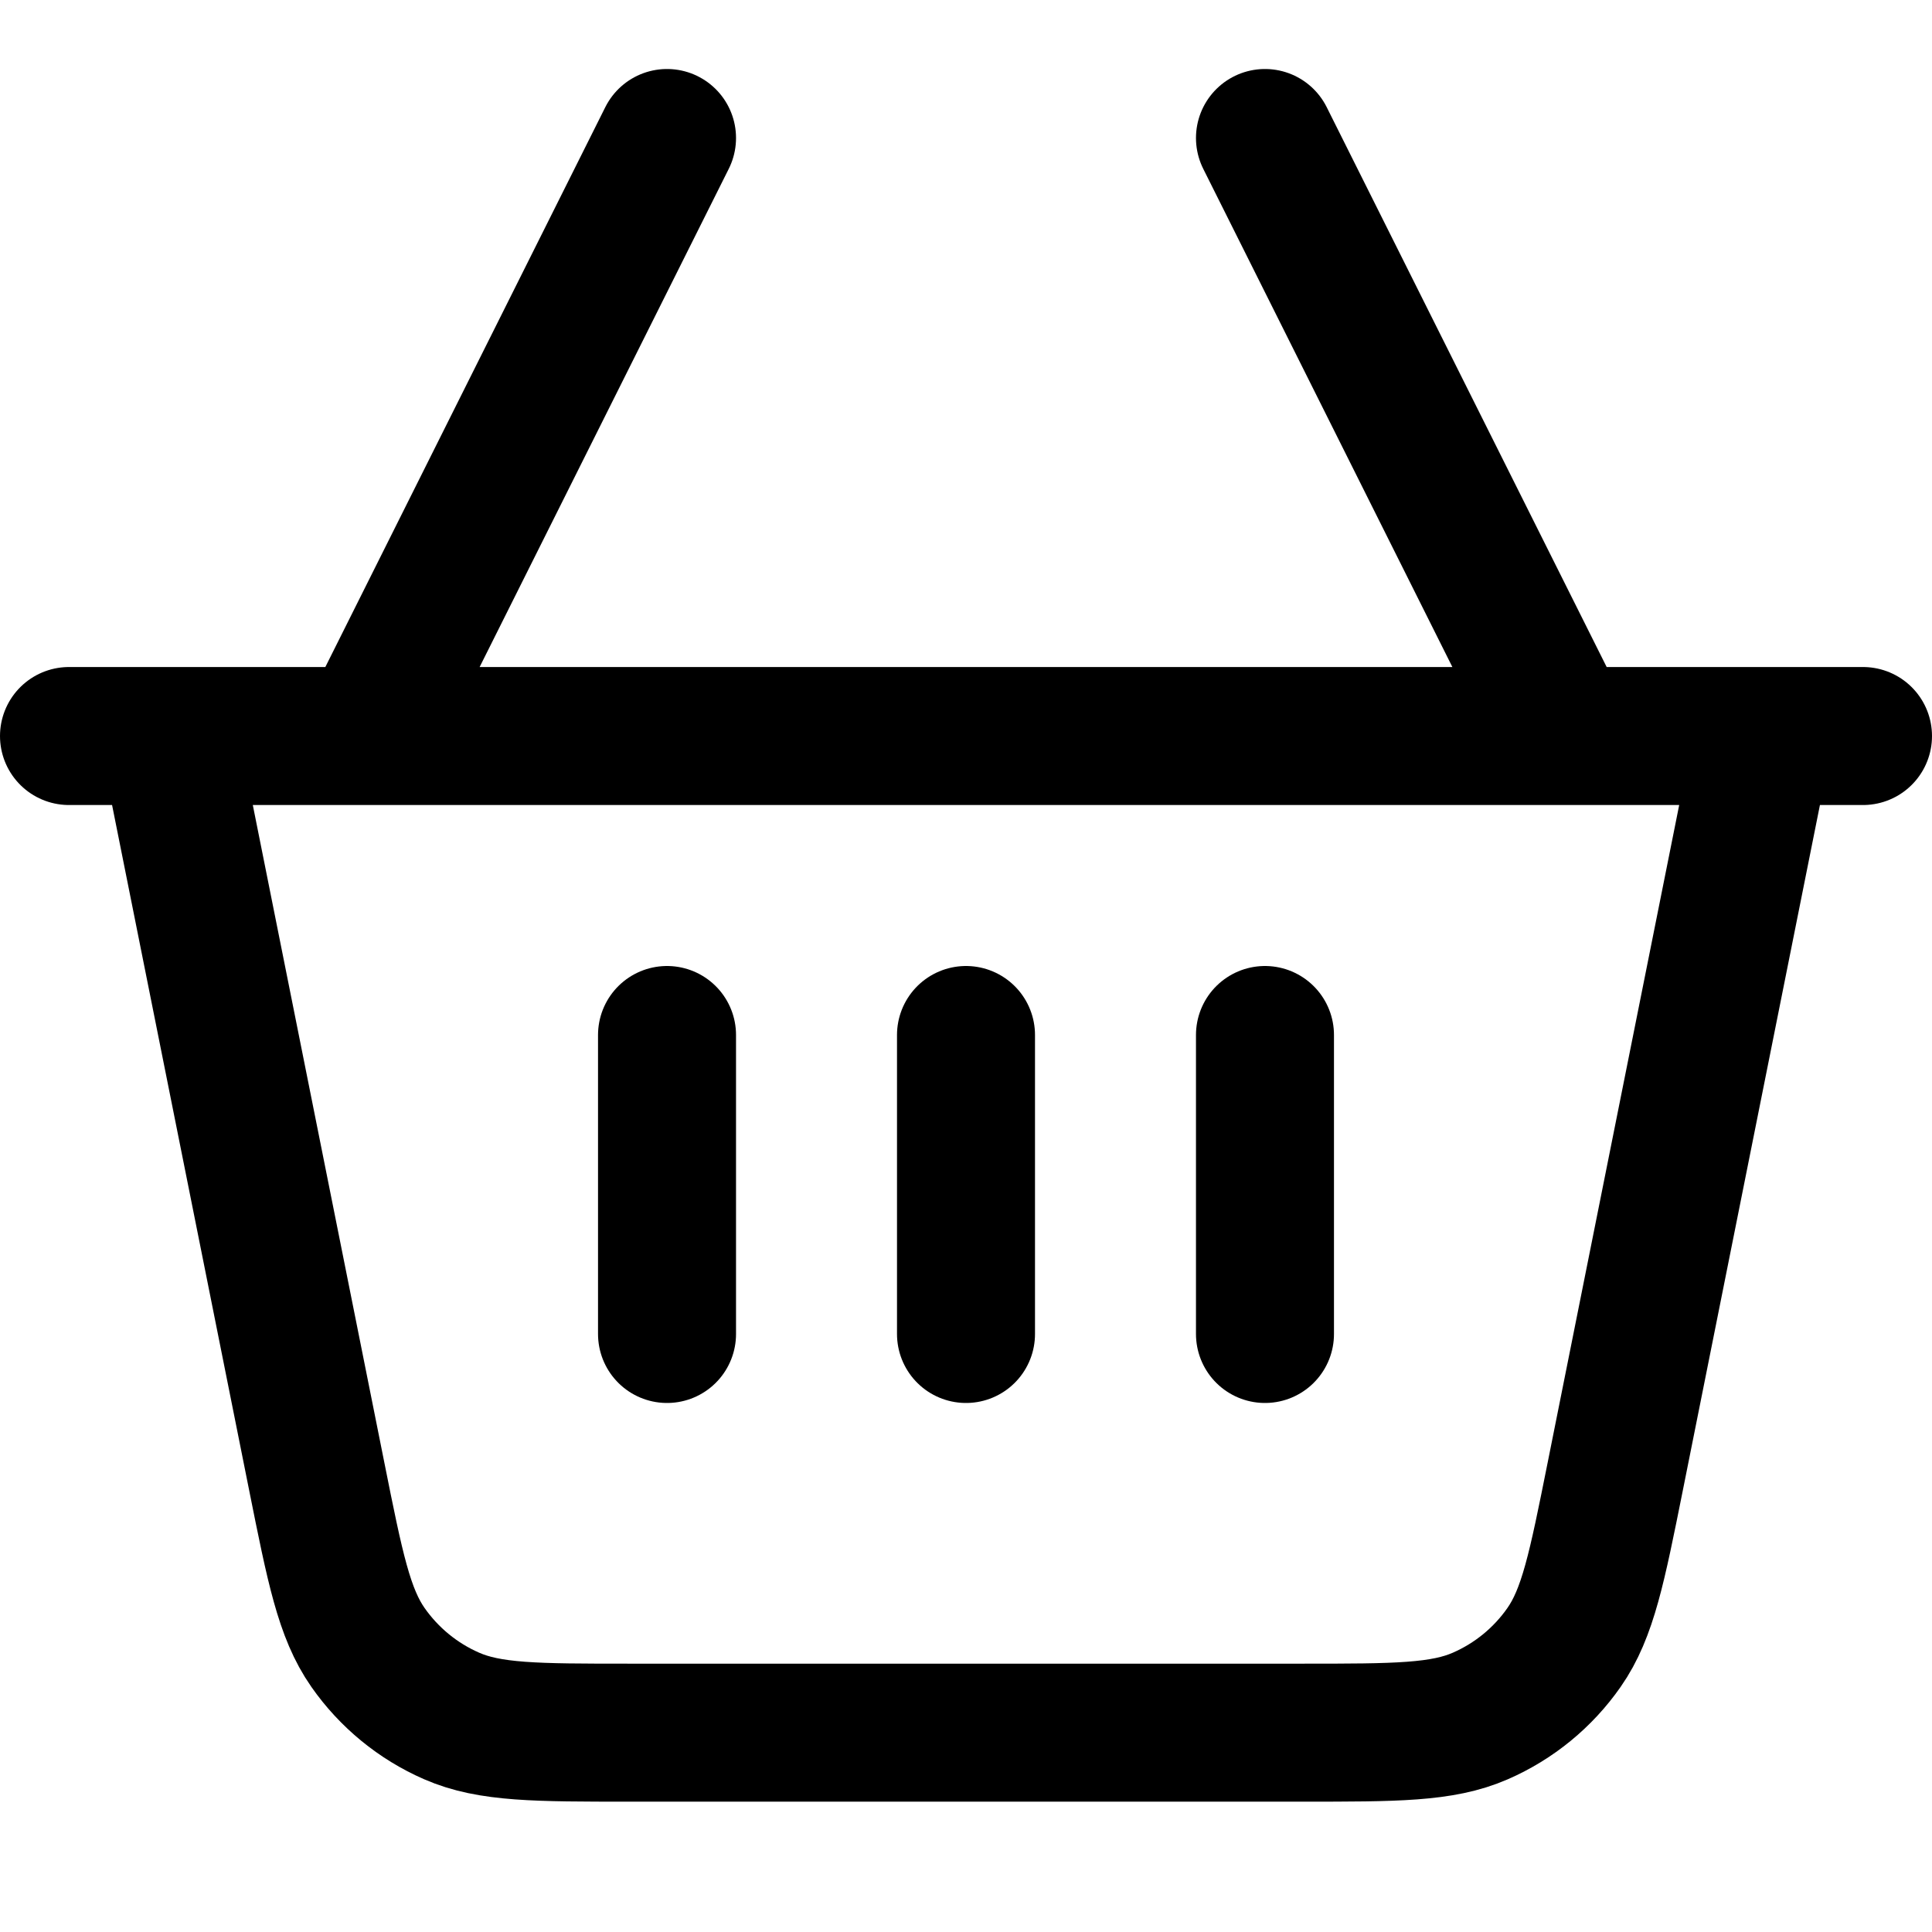
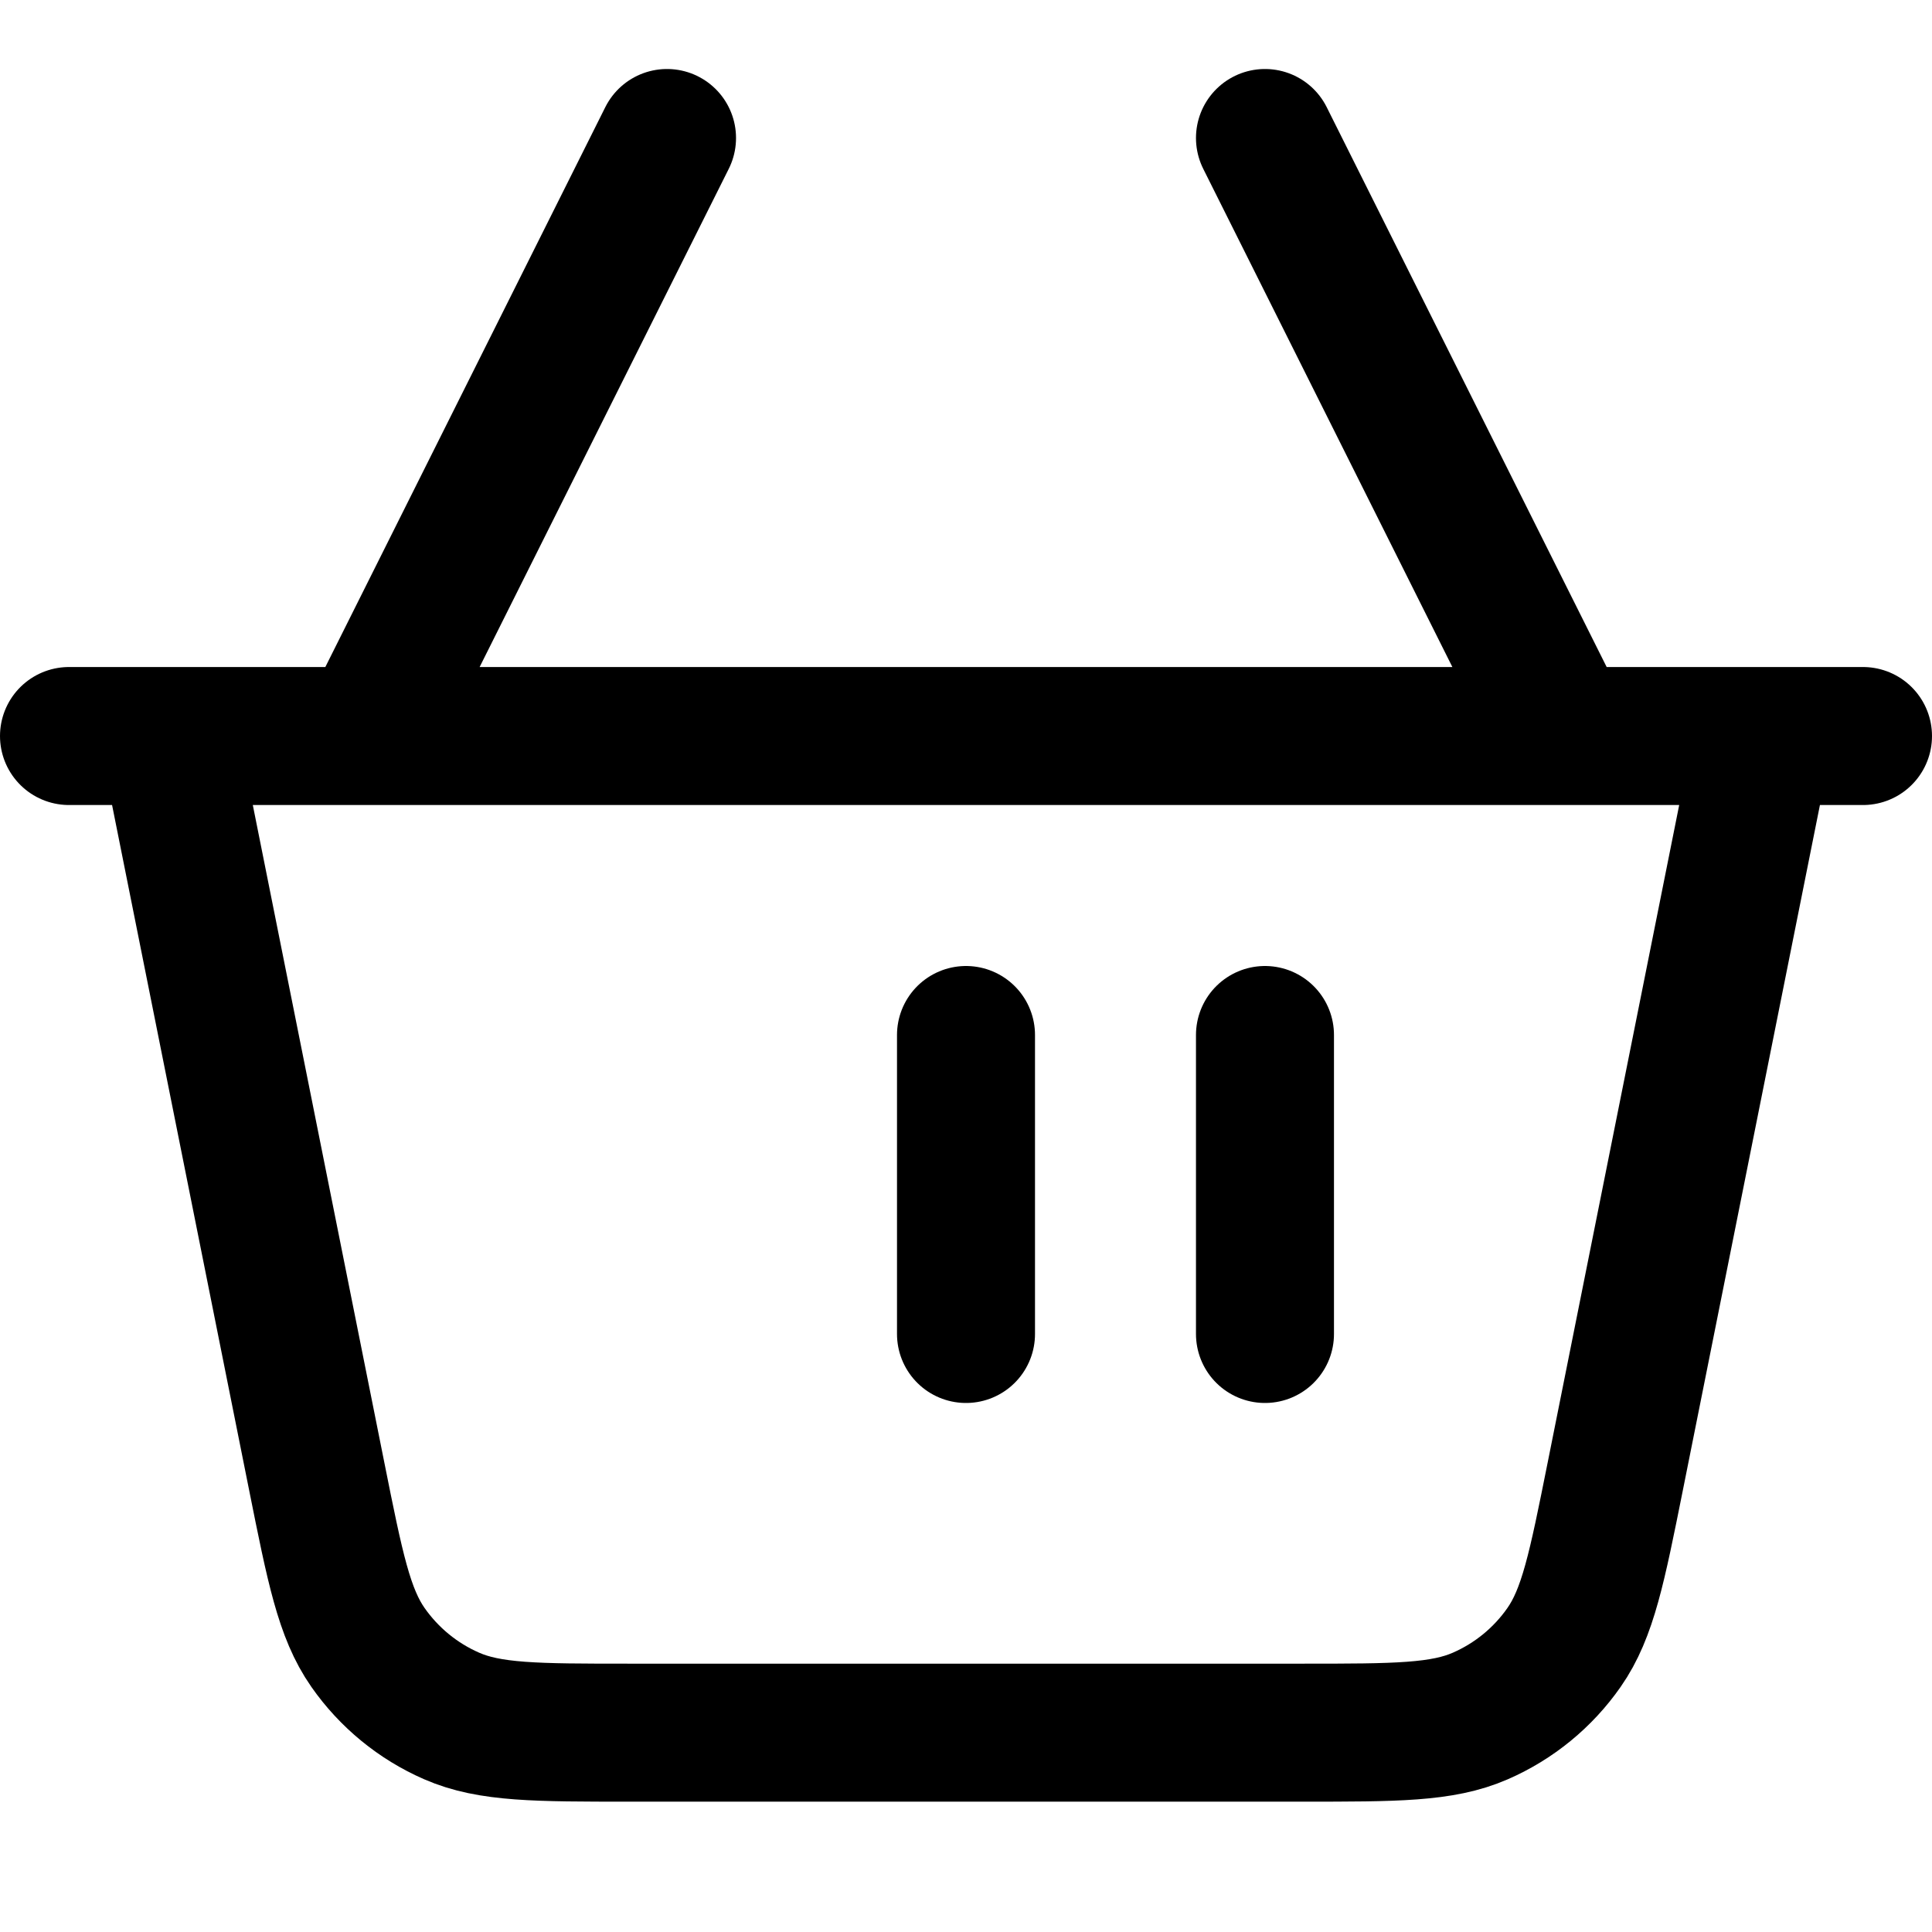
<svg xmlns="http://www.w3.org/2000/svg" width="28" height="28" viewBox="0 0 28 28" fill="none">
-   <path d="M25.556 10.667L23.41 21.395C23.145 22.719 23.013 23.381 22.667 23.876C22.363 24.312 21.943 24.656 21.455 24.869C20.902 25.111 20.227 25.111 18.877 25.111H9.123C7.773 25.111 7.098 25.111 6.545 24.869C6.057 24.656 5.638 24.312 5.333 23.876C4.987 23.381 4.855 22.719 4.59 21.395L2.444 10.667M25.556 10.667H22.667M25.556 10.667H27M2.444 10.667H1M2.444 10.667H5.333M22.667 10.667H5.333M22.667 10.667L18.333 2M5.333 10.667L9.667 2M9.667 15V19.333M14 15V19.333M18.333 15V19.333" stroke="#000000" stroke-width="2" stroke-linecap="round" stroke-linejoin="round" />
+   <path d="M25.556 10.667L23.41 21.395C23.145 22.719 23.013 23.381 22.667 23.876C22.363 24.312 21.943 24.656 21.455 24.869C20.902 25.111 20.227 25.111 18.877 25.111H9.123C7.773 25.111 7.098 25.111 6.545 24.869C6.057 24.656 5.638 24.312 5.333 23.876C4.987 23.381 4.855 22.719 4.59 21.395L2.444 10.667M25.556 10.667H22.667M25.556 10.667H27M2.444 10.667H1M2.444 10.667H5.333M22.667 10.667H5.333M22.667 10.667L18.333 2M5.333 10.667L9.667 2M9.667 15M14 15V19.333M18.333 15V19.333" stroke="#000000" stroke-width="2" stroke-linecap="round" stroke-linejoin="round" />
</svg>